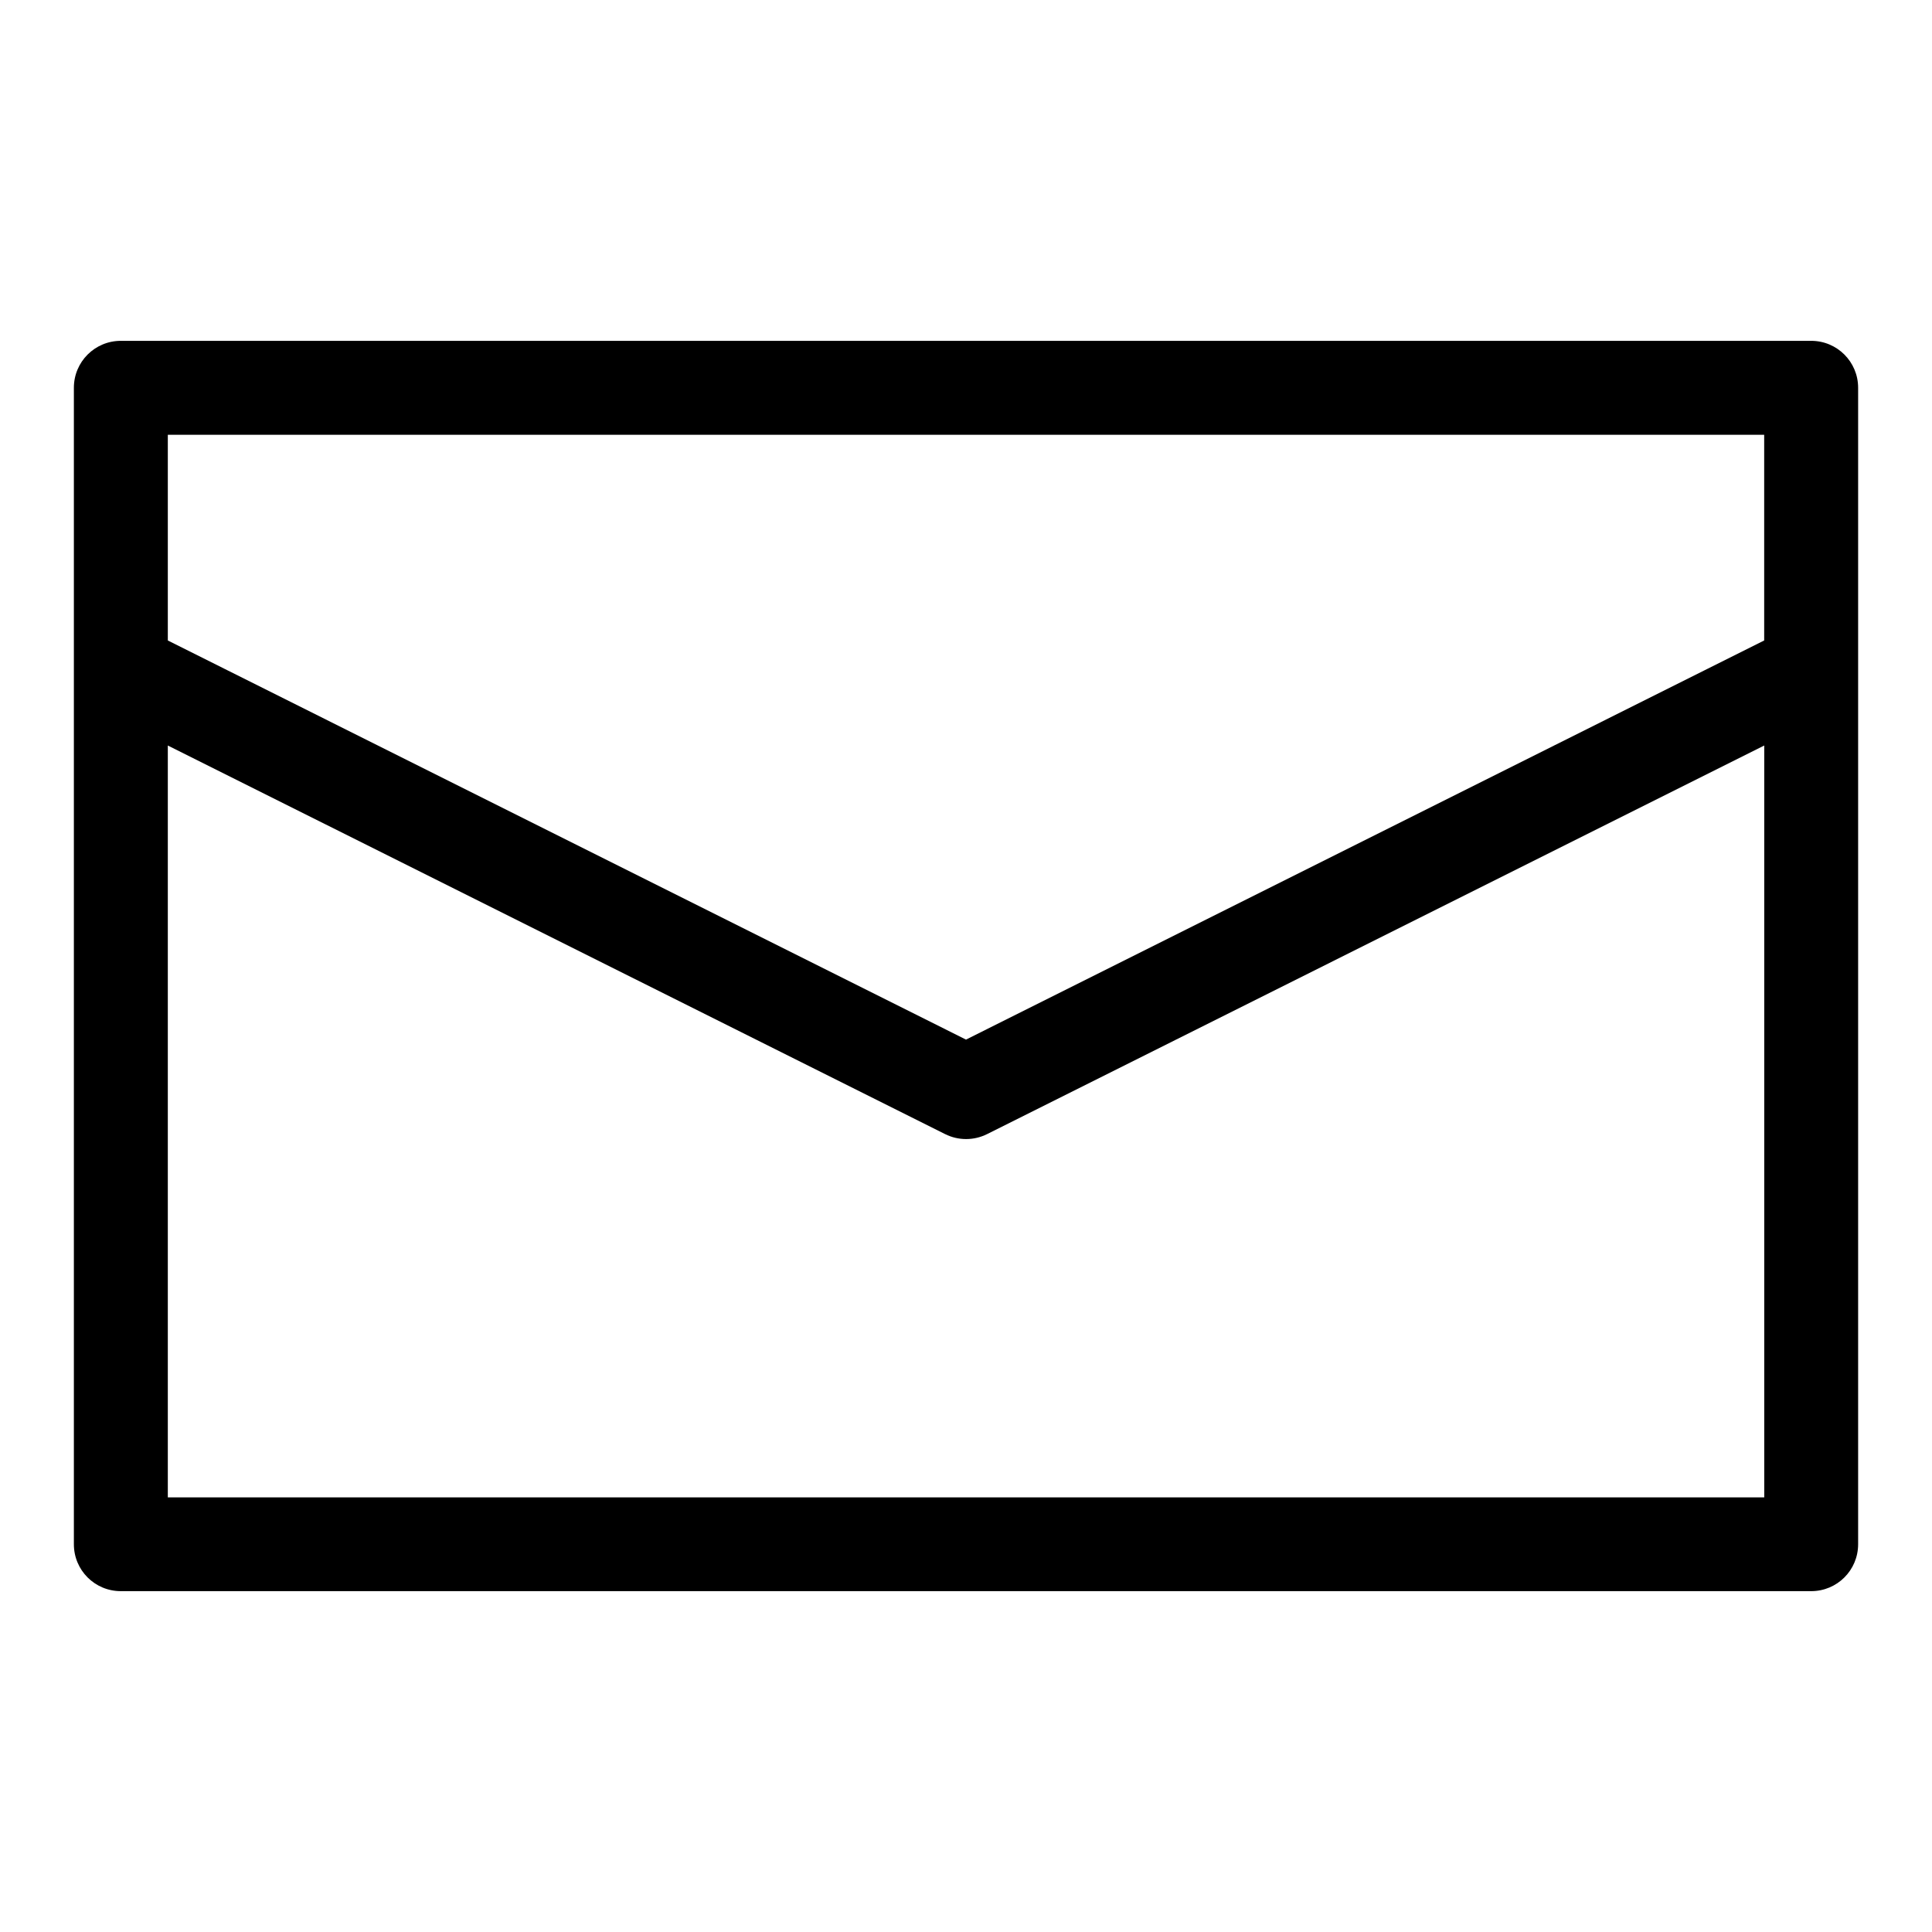
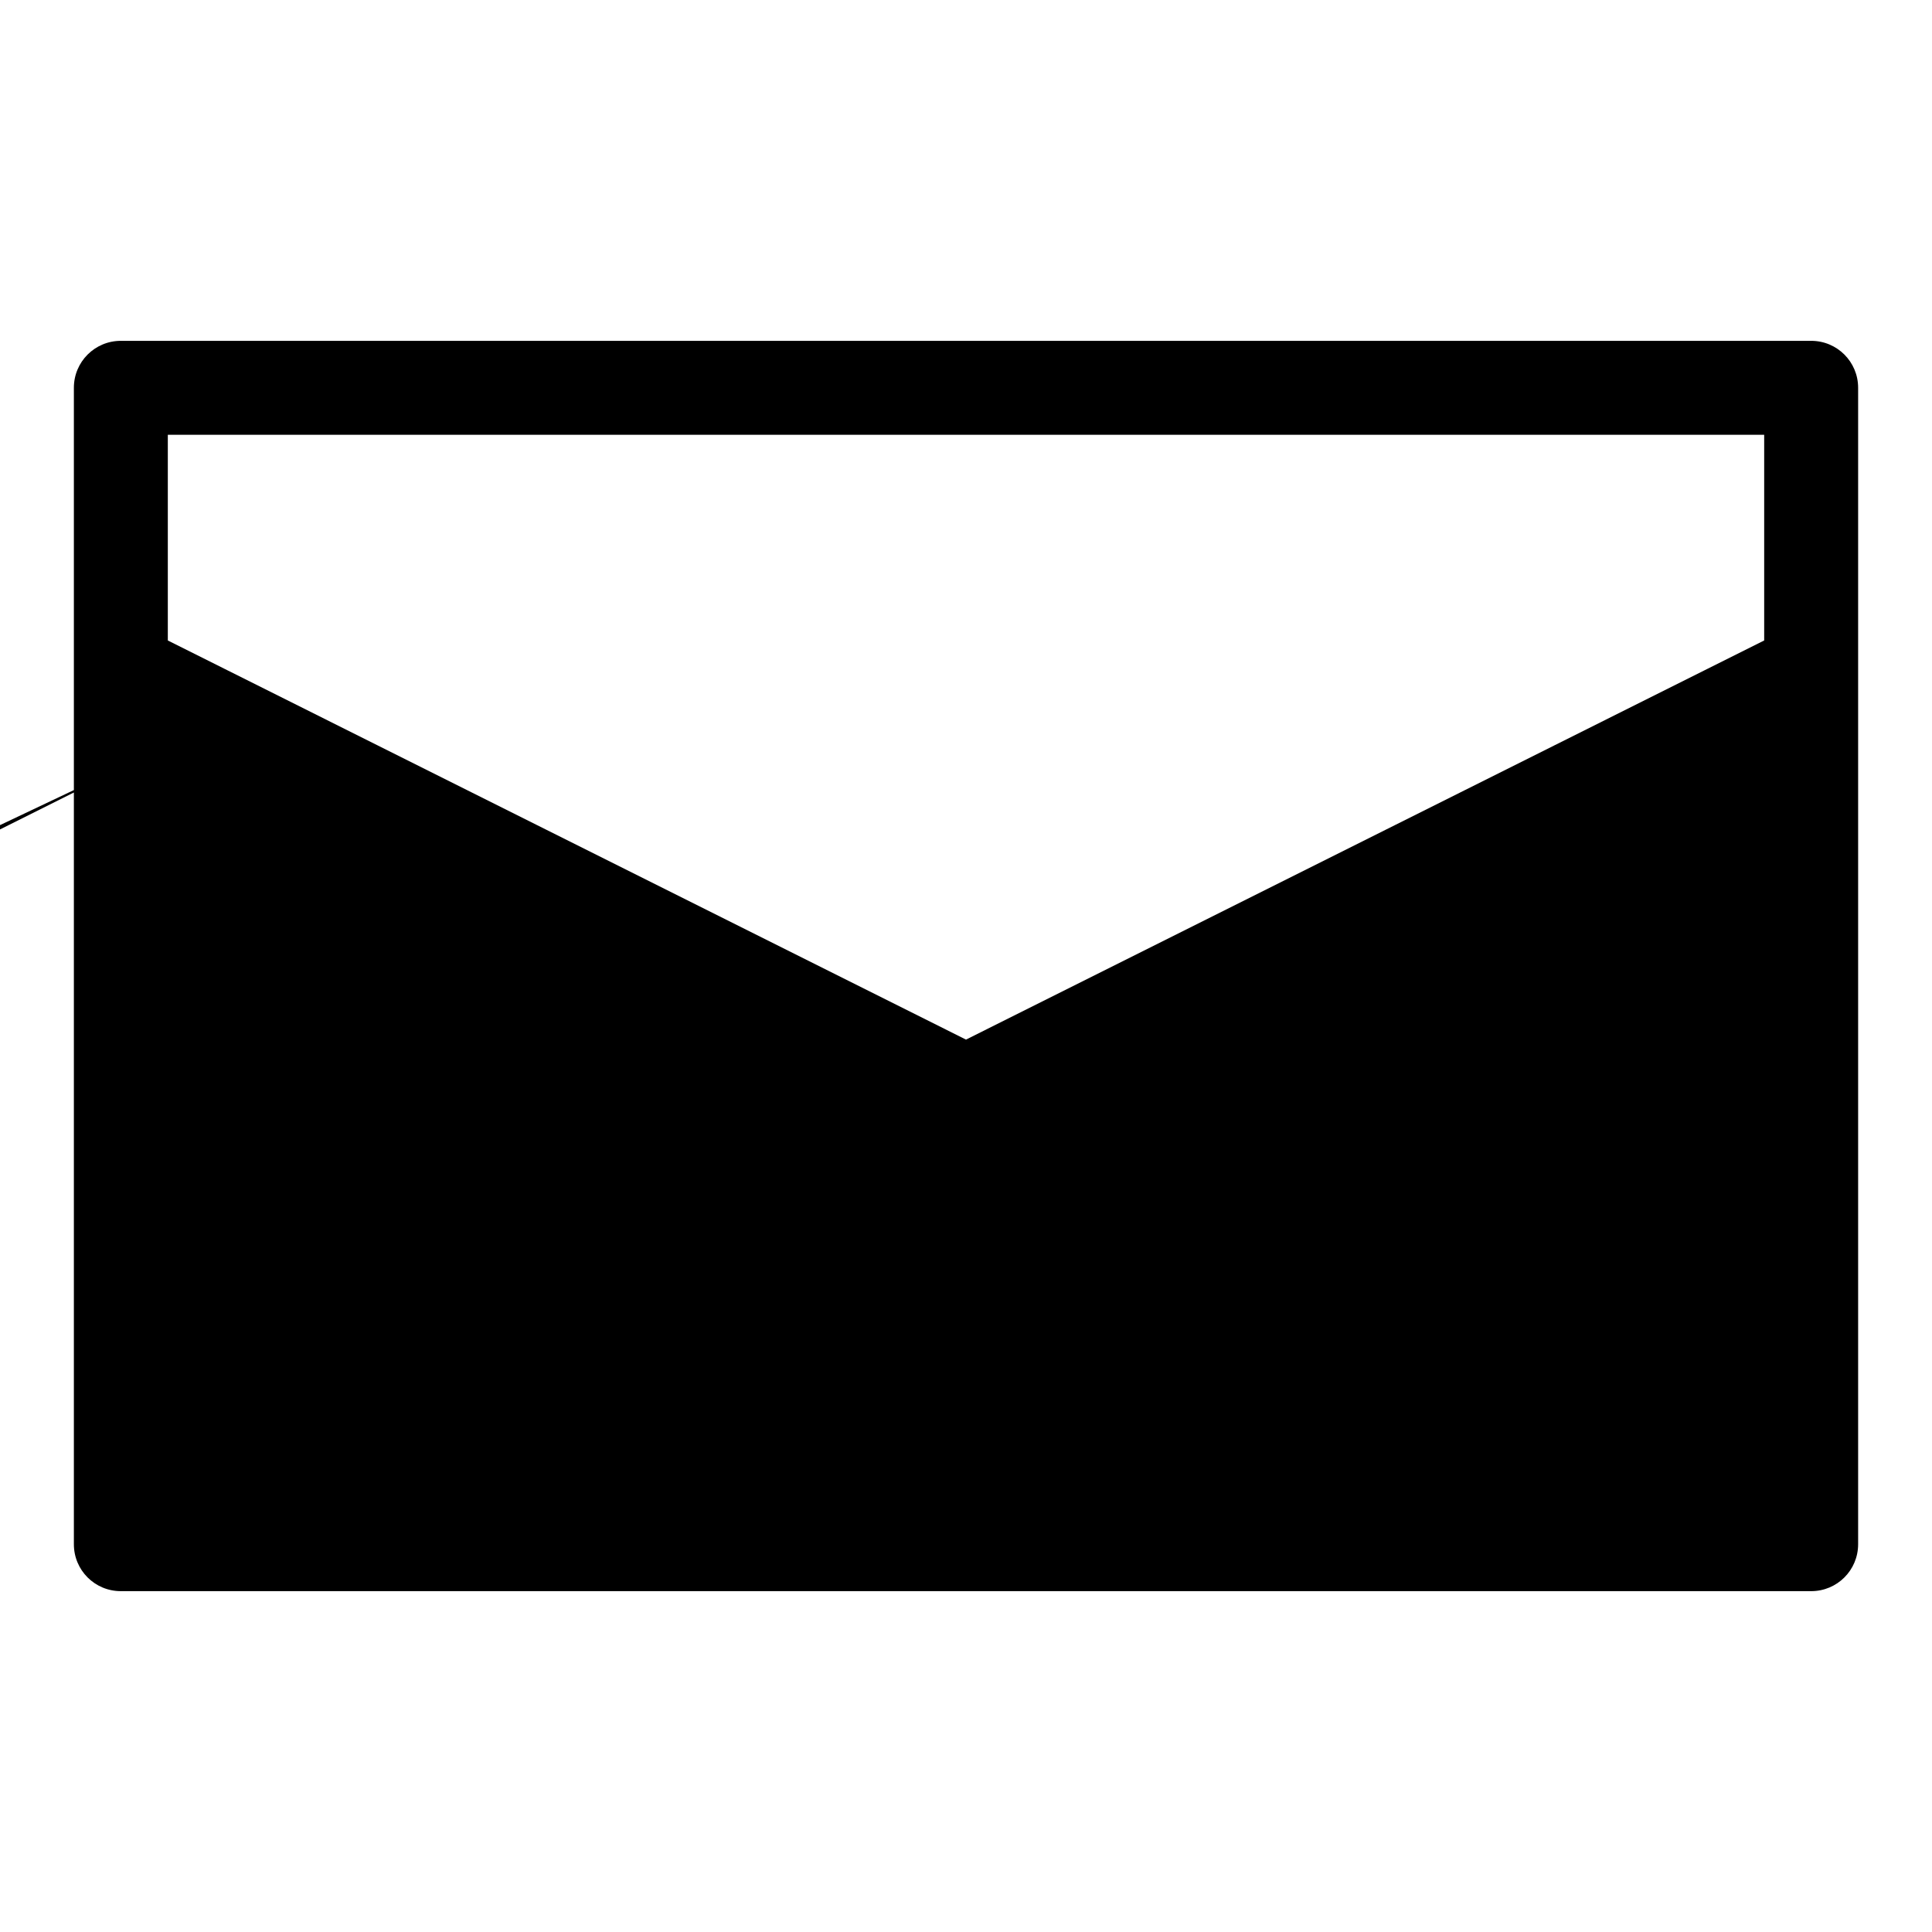
<svg xmlns="http://www.w3.org/2000/svg" viewBox="0 0 256 256">
-   <path d="M239.992,210.836H16.008c-3.441,0-6.219-2.768-6.219-6.219V88.849c0-0.103,0-0.184,0-0.266V51.382 c0-3.441,2.778-6.219,6.219-6.219h223.984c3.441,0,6.219,2.777,6.219,6.219v37.201c0,0.082,0,0.163,0,0.266v115.768 C246.211,208.061,243.434,210.836,239.992,210.836z M22.237,198.41h211.535V98.785l-102.975,51.489 c-1.756,0.877-3.819,0.877-5.565,0L22.237,98.785V198.41z M22.237,84.866L128,137.752l105.763-52.886V57.611H22.237V84.866z" />
+   <path d="M239.992,210.836H16.008c-3.441,0-6.219-2.768-6.219-6.219V88.849c0-0.103,0-0.184,0-0.266V51.382 c0-3.441,2.778-6.219,6.219-6.219h223.984c3.441,0,6.219,2.777,6.219,6.219v37.201c0,0.082,0,0.163,0,0.266v115.768 C246.211,208.061,243.434,210.836,239.992,210.836z M22.237,198.41V98.785l-102.975,51.489 c-1.756,0.877-3.819,0.877-5.565,0L22.237,98.785V198.41z M22.237,84.866L128,137.752l105.763-52.886V57.611H22.237V84.866z" />
</svg>